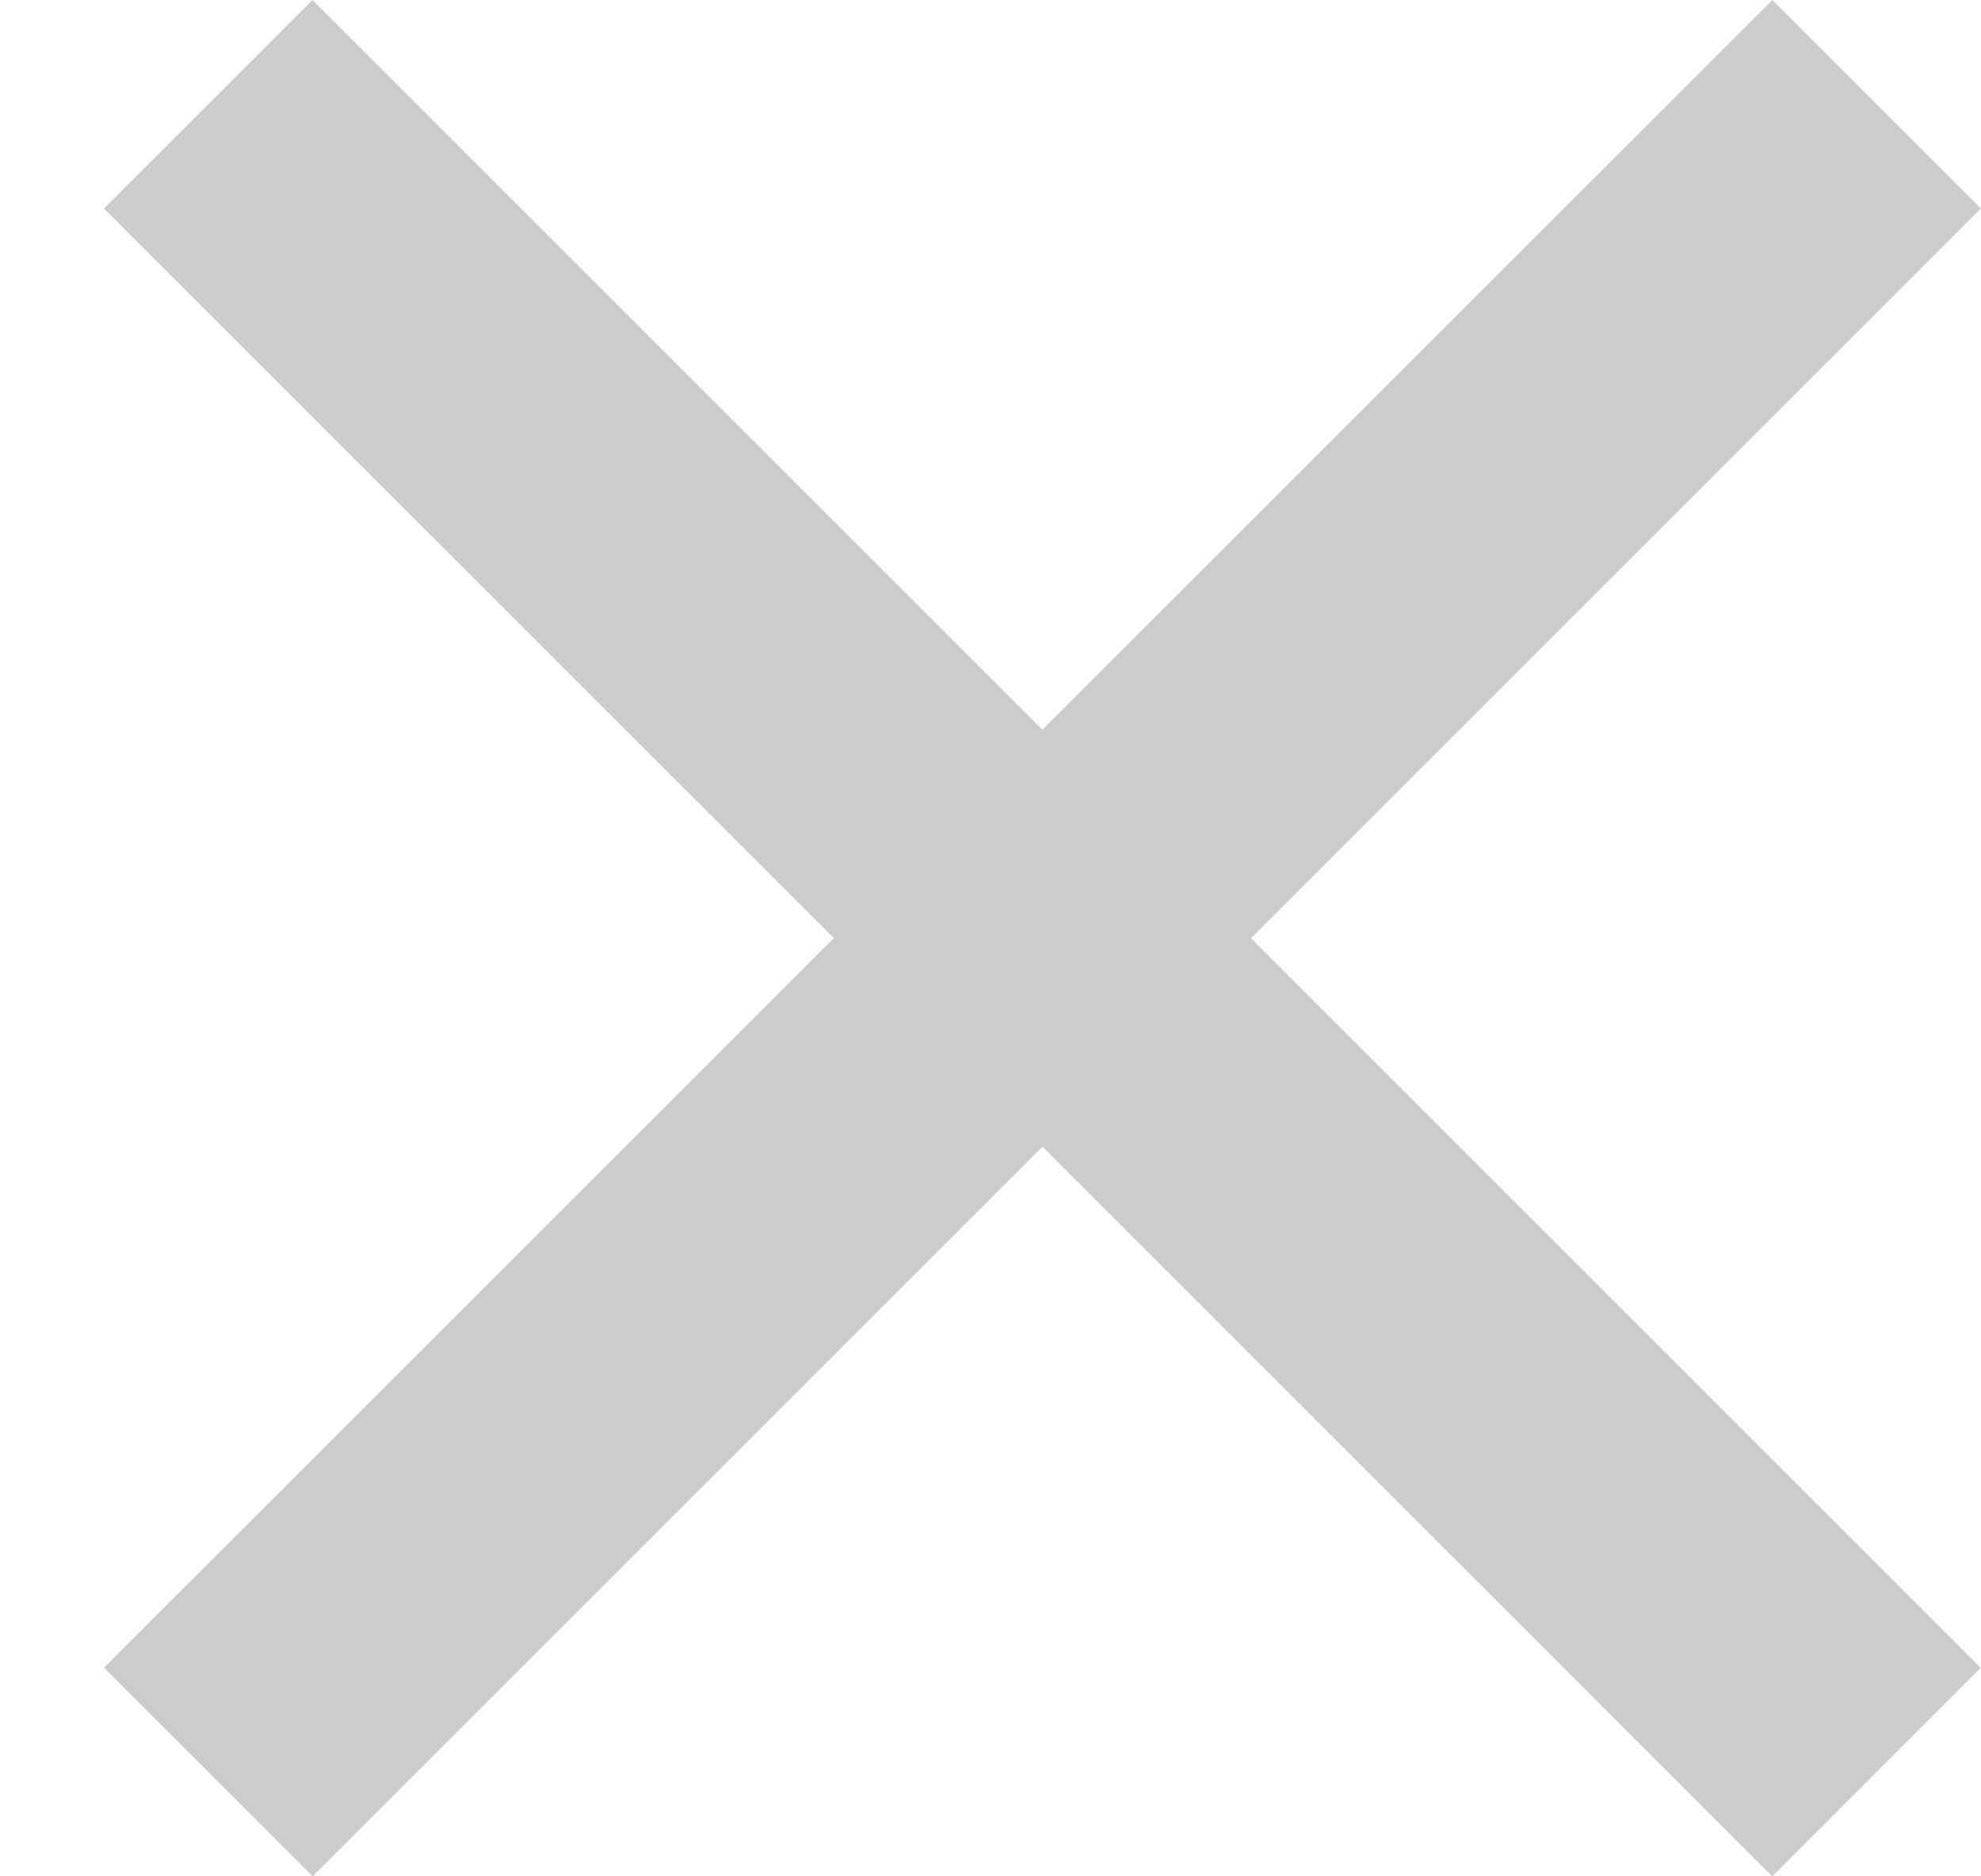
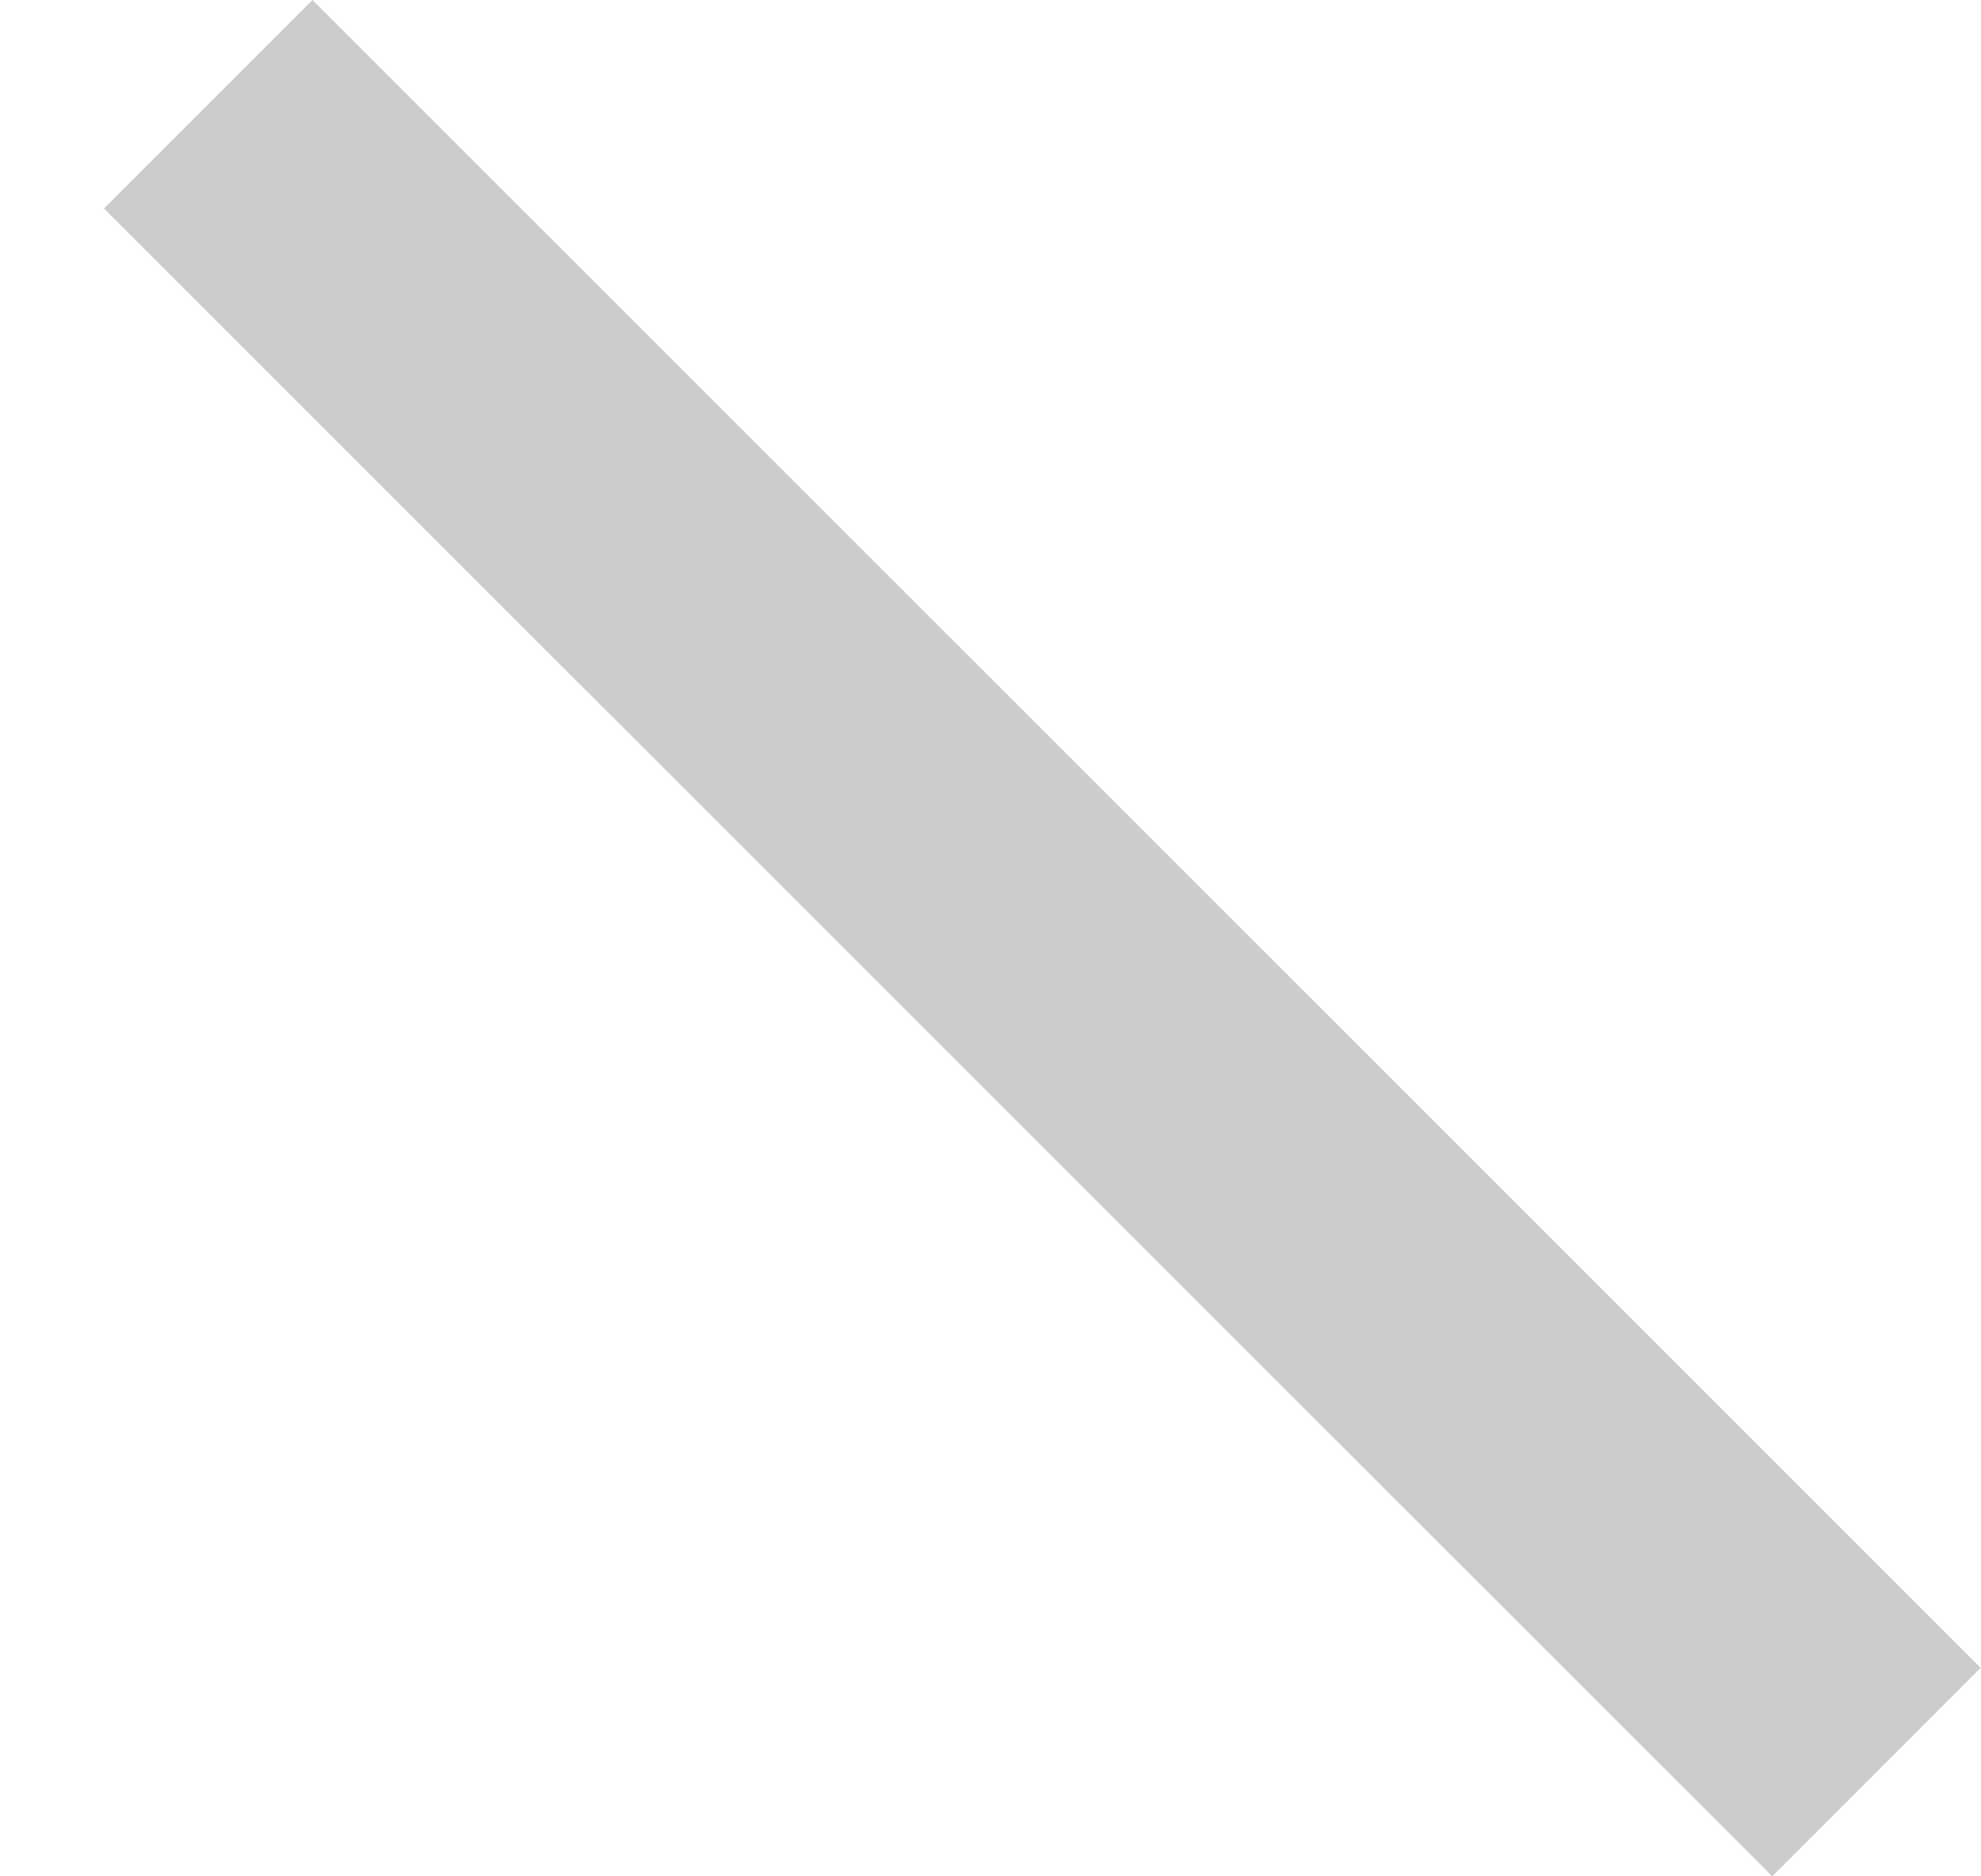
<svg xmlns="http://www.w3.org/2000/svg" width="19" height="18" viewBox="0 0 19 18" fill="none">
  <g id="img">
-     <path id="Rectangle 5672" d="M16.999 -0L18.999 2L2.999 18L0.997 15.999L16.999 -0Z" fill="#CCCCCC" />
    <path id="Rectangle 5673" d="M18.997 16L16.998 18L0.997 2L2.997 -0L18.997 16Z" fill="#CCCCCC" />
  </g>
</svg>